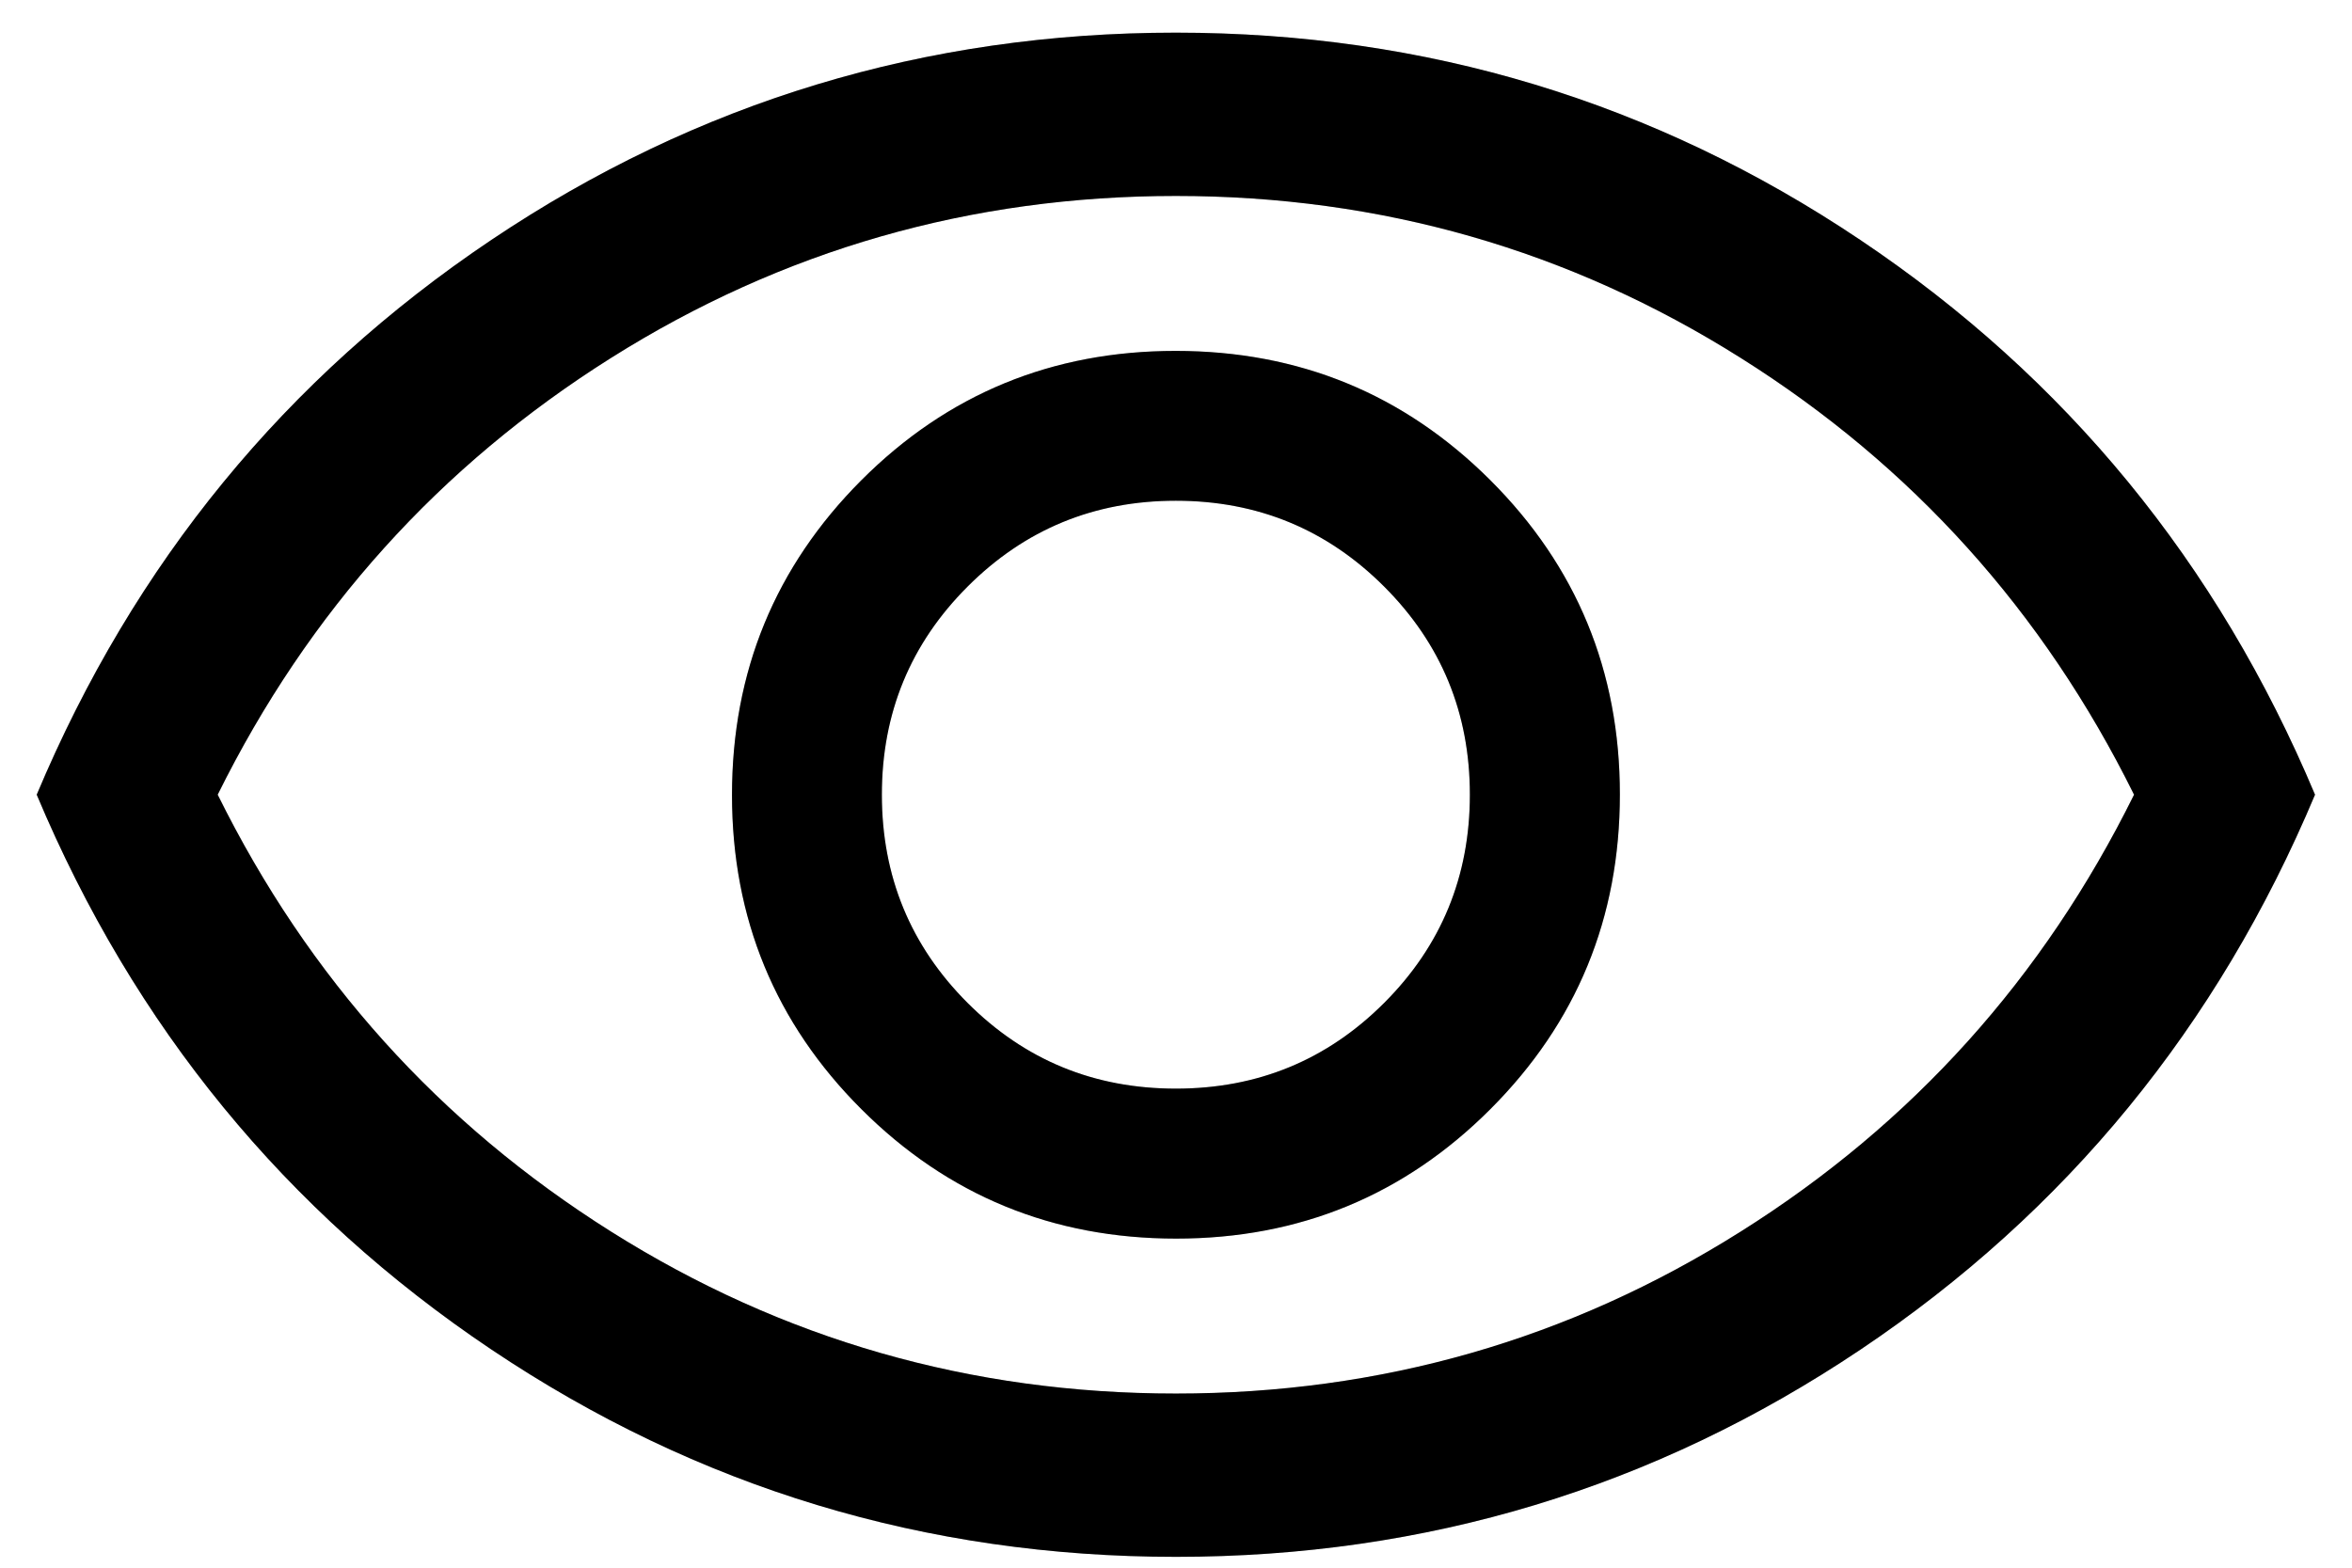
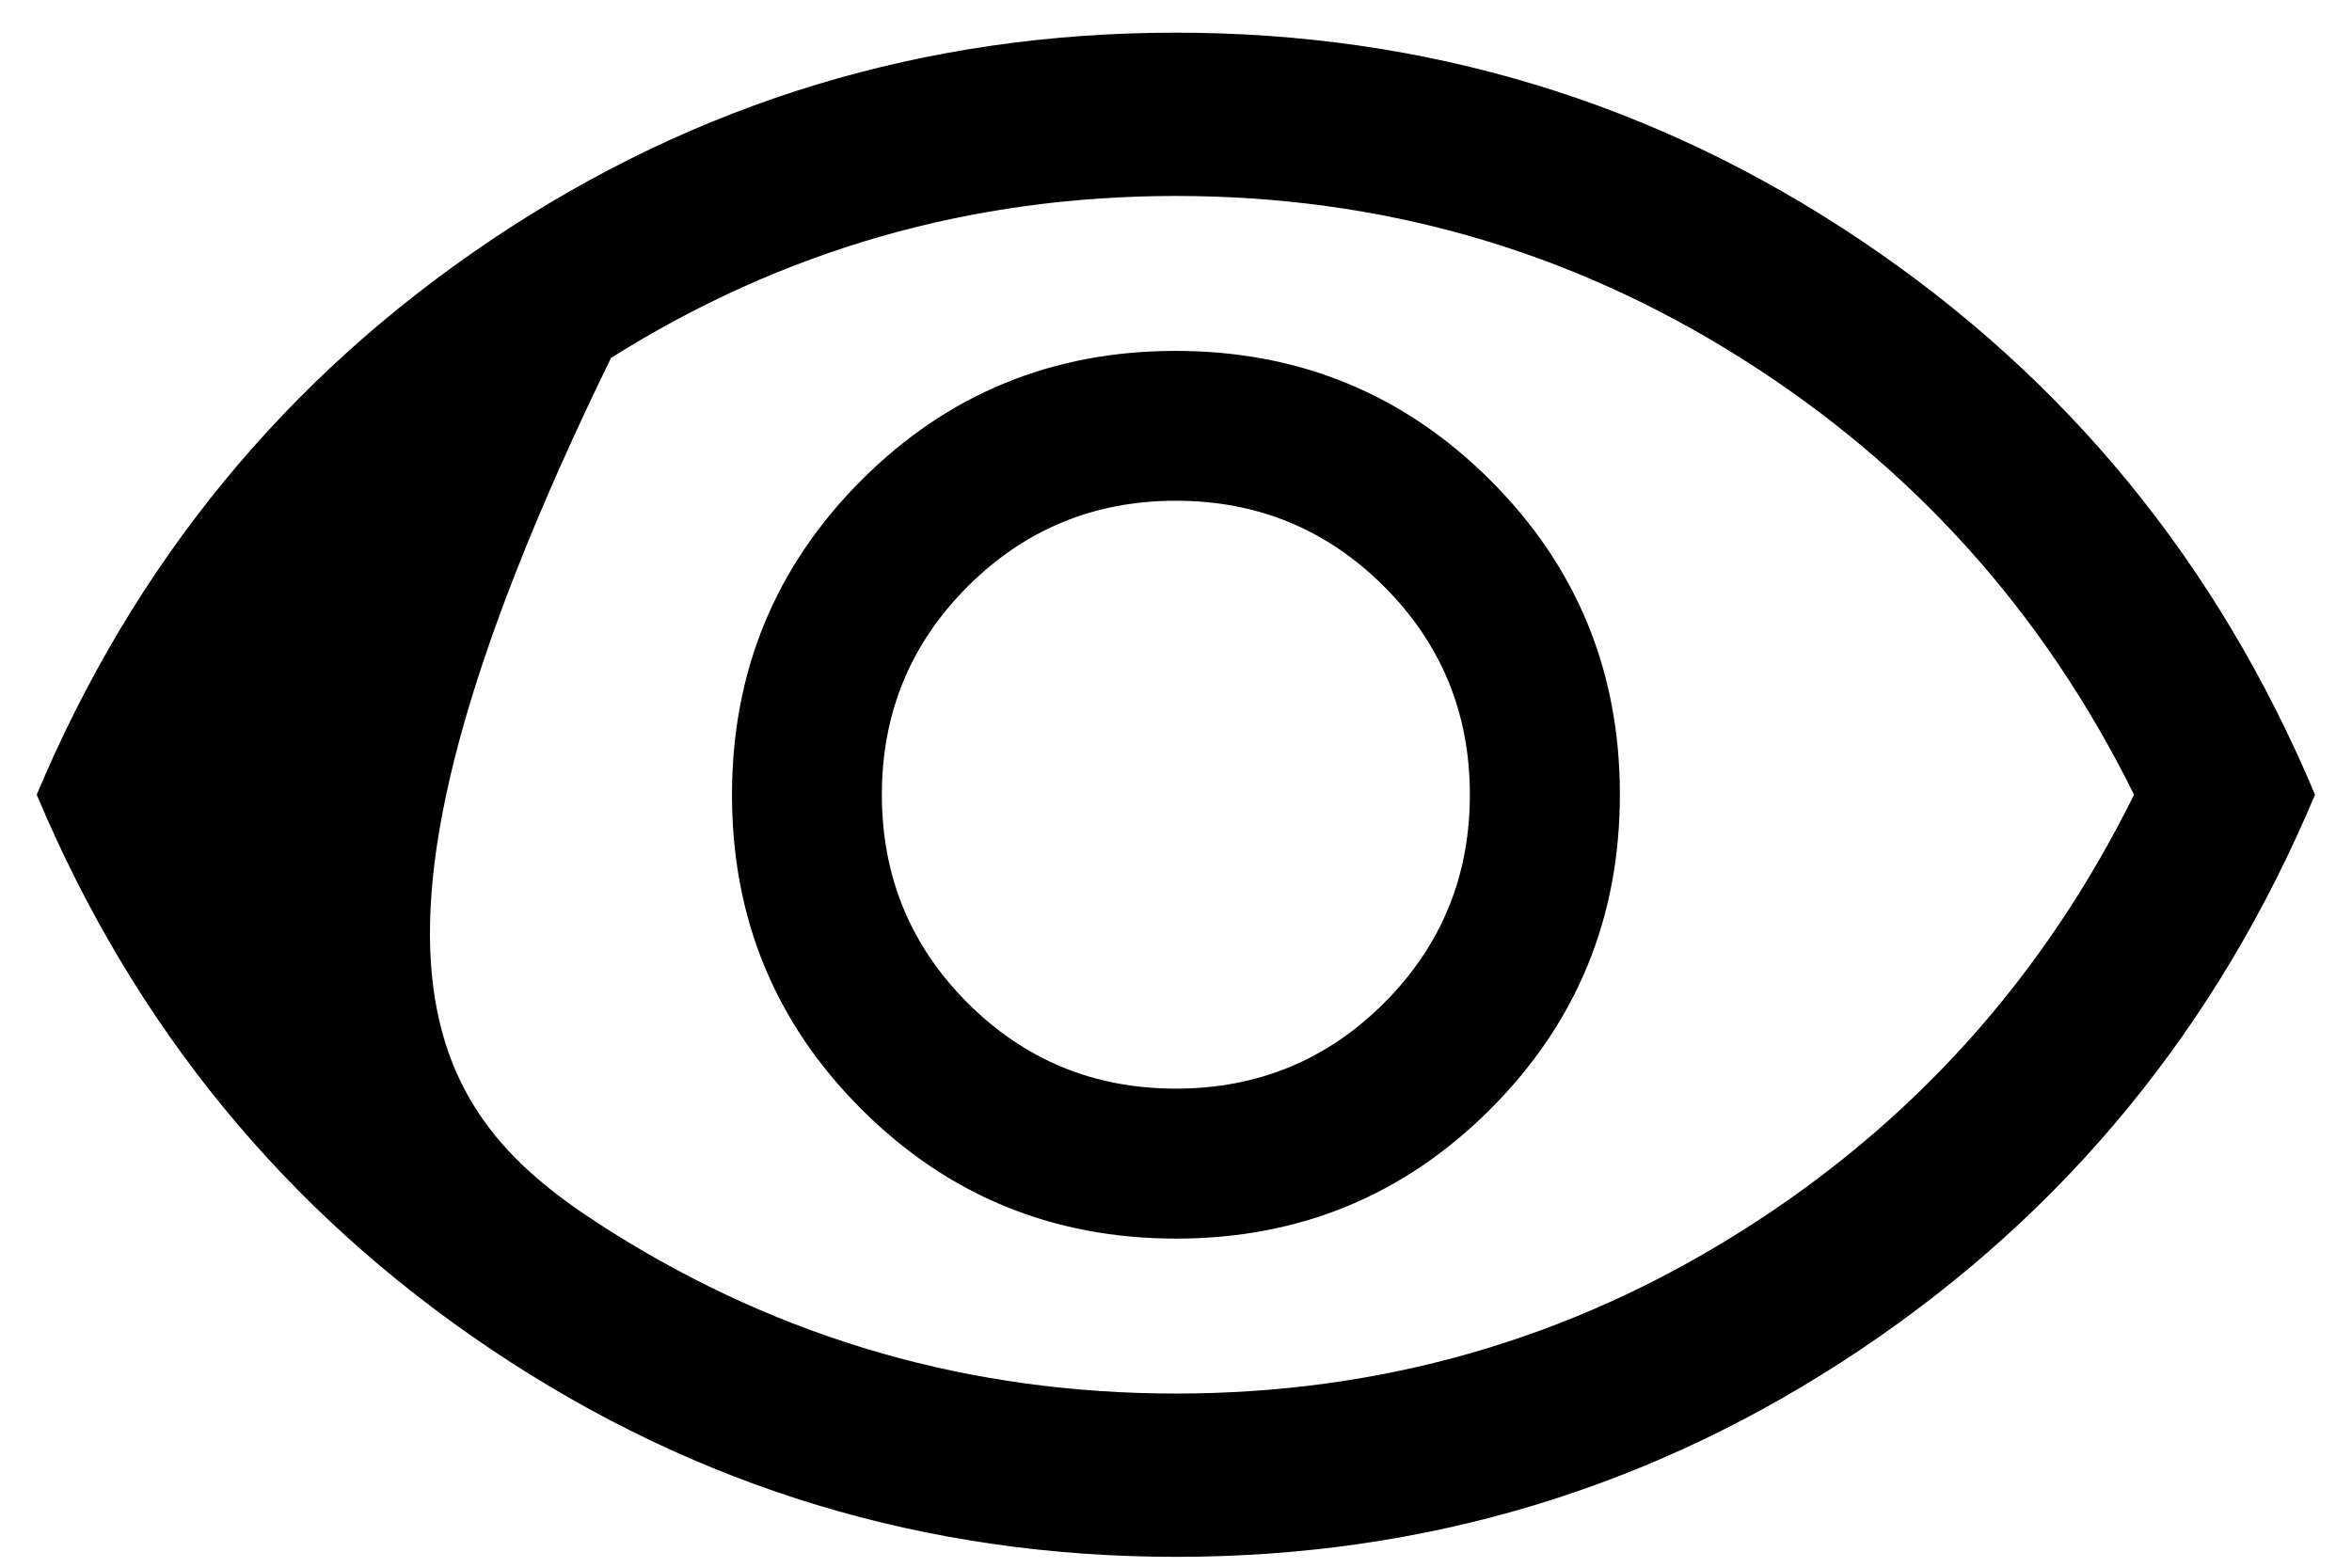
<svg xmlns="http://www.w3.org/2000/svg" width="18" height="12" viewBox="0 0 18 12" fill="none">
-   <path d="M9.001 9.481C9.945 9.481 10.747 9.15 11.407 8.489C12.067 7.828 12.397 7.026 12.397 6.081C12.397 5.137 12.066 4.335 11.405 3.675C10.744 3.016 9.942 2.686 8.997 2.686C8.053 2.686 7.251 3.016 6.591 3.677C5.932 4.338 5.602 5.141 5.602 6.085C5.602 7.029 5.932 7.831 6.593 8.491C7.254 9.151 8.057 9.481 9.001 9.481ZM8.999 8.333C8.374 8.333 7.843 8.115 7.405 7.677C6.968 7.24 6.749 6.708 6.749 6.083C6.749 5.458 6.968 4.927 7.405 4.49C7.843 4.052 8.374 3.833 8.999 3.833C9.624 3.833 10.155 4.052 10.593 4.49C11.03 4.927 11.249 5.458 11.249 6.083C11.249 6.708 11.03 7.24 10.593 7.677C10.155 8.115 9.624 8.333 8.999 8.333ZM9 11.917C7.084 11.917 5.338 11.388 3.762 10.331C2.186 9.274 1.026 7.858 0.281 6.083C1.026 4.309 2.186 2.893 3.761 1.836C5.336 0.779 7.082 0.25 8.998 0.25C10.914 0.25 12.661 0.779 14.236 1.836C15.812 2.893 16.972 4.309 17.717 6.083C16.972 7.858 15.813 9.274 14.238 10.331C12.662 11.388 10.917 11.917 9 11.917ZM8.999 10.667C10.569 10.667 12.01 10.254 13.322 9.427C14.635 8.601 15.638 7.486 16.332 6.083C15.638 4.681 14.635 3.566 13.322 2.74C12.01 1.913 10.569 1.5 8.999 1.5C7.43 1.5 5.989 1.913 4.676 2.74C3.364 3.566 2.36 4.681 1.666 6.083C2.36 7.486 3.364 8.601 4.676 9.427C5.989 10.254 7.43 10.667 8.999 10.667Z" fill="black" />
-   <path d="M9.001 9.481C9.945 9.481 10.747 9.15 11.407 8.489C12.067 7.828 12.397 7.026 12.397 6.081C12.397 5.137 12.066 4.335 11.405 3.675C10.744 3.016 9.942 2.686 8.997 2.686C8.053 2.686 7.251 3.016 6.591 3.677C5.932 4.338 5.602 5.141 5.602 6.085C5.602 7.029 5.932 7.831 6.593 8.491C7.254 9.151 8.057 9.481 9.001 9.481ZM8.999 8.333C8.374 8.333 7.843 8.115 7.405 7.677C6.968 7.24 6.749 6.708 6.749 6.083C6.749 5.458 6.968 4.927 7.405 4.49C7.843 4.052 8.374 3.833 8.999 3.833C9.624 3.833 10.155 4.052 10.593 4.49C11.03 4.927 11.249 5.458 11.249 6.083C11.249 6.708 11.03 7.24 10.593 7.677C10.155 8.115 9.624 8.333 8.999 8.333ZM9 11.917C7.084 11.917 5.338 11.388 3.762 10.331C2.186 9.274 1.026 7.858 0.281 6.083C1.026 4.309 2.186 2.893 3.761 1.836C5.336 0.779 7.082 0.25 8.998 0.25C10.914 0.25 12.661 0.779 14.236 1.836C15.812 2.893 16.972 4.309 17.717 6.083C16.972 7.858 15.813 9.274 14.238 10.331C12.662 11.388 10.917 11.917 9 11.917ZM8.999 10.667C10.569 10.667 12.01 10.254 13.322 9.427C14.635 8.601 15.638 7.486 16.332 6.083C15.638 4.681 14.635 3.566 13.322 2.74C12.01 1.913 10.569 1.5 8.999 1.5C7.43 1.5 5.989 1.913 4.676 2.74C3.364 3.566 2.36 4.681 1.666 6.083C2.36 7.486 3.364 8.601 4.676 9.427C5.989 10.254 7.43 10.667 8.999 10.667Z" fill="black" fill-opacity="0.2" />
+   <path d="M9.001 9.481C9.945 9.481 10.747 9.15 11.407 8.489C12.067 7.828 12.397 7.026 12.397 6.081C12.397 5.137 12.066 4.335 11.405 3.675C10.744 3.016 9.942 2.686 8.997 2.686C8.053 2.686 7.251 3.016 6.591 3.677C5.932 4.338 5.602 5.141 5.602 6.085C5.602 7.029 5.932 7.831 6.593 8.491C7.254 9.151 8.057 9.481 9.001 9.481ZM8.999 8.333C8.374 8.333 7.843 8.115 7.405 7.677C6.968 7.24 6.749 6.708 6.749 6.083C6.749 5.458 6.968 4.927 7.405 4.49C7.843 4.052 8.374 3.833 8.999 3.833C9.624 3.833 10.155 4.052 10.593 4.49C11.03 4.927 11.249 5.458 11.249 6.083C11.249 6.708 11.03 7.24 10.593 7.677C10.155 8.115 9.624 8.333 8.999 8.333ZM9 11.917C7.084 11.917 5.338 11.388 3.762 10.331C2.186 9.274 1.026 7.858 0.281 6.083C1.026 4.309 2.186 2.893 3.761 1.836C5.336 0.779 7.082 0.25 8.998 0.25C10.914 0.25 12.661 0.779 14.236 1.836C15.812 2.893 16.972 4.309 17.717 6.083C16.972 7.858 15.813 9.274 14.238 10.331C12.662 11.388 10.917 11.917 9 11.917ZM8.999 10.667C10.569 10.667 12.01 10.254 13.322 9.427C14.635 8.601 15.638 7.486 16.332 6.083C15.638 4.681 14.635 3.566 13.322 2.74C12.01 1.913 10.569 1.5 8.999 1.5C7.43 1.5 5.989 1.913 4.676 2.74C2.36 7.486 3.364 8.601 4.676 9.427C5.989 10.254 7.43 10.667 8.999 10.667Z" fill="black" />
</svg>